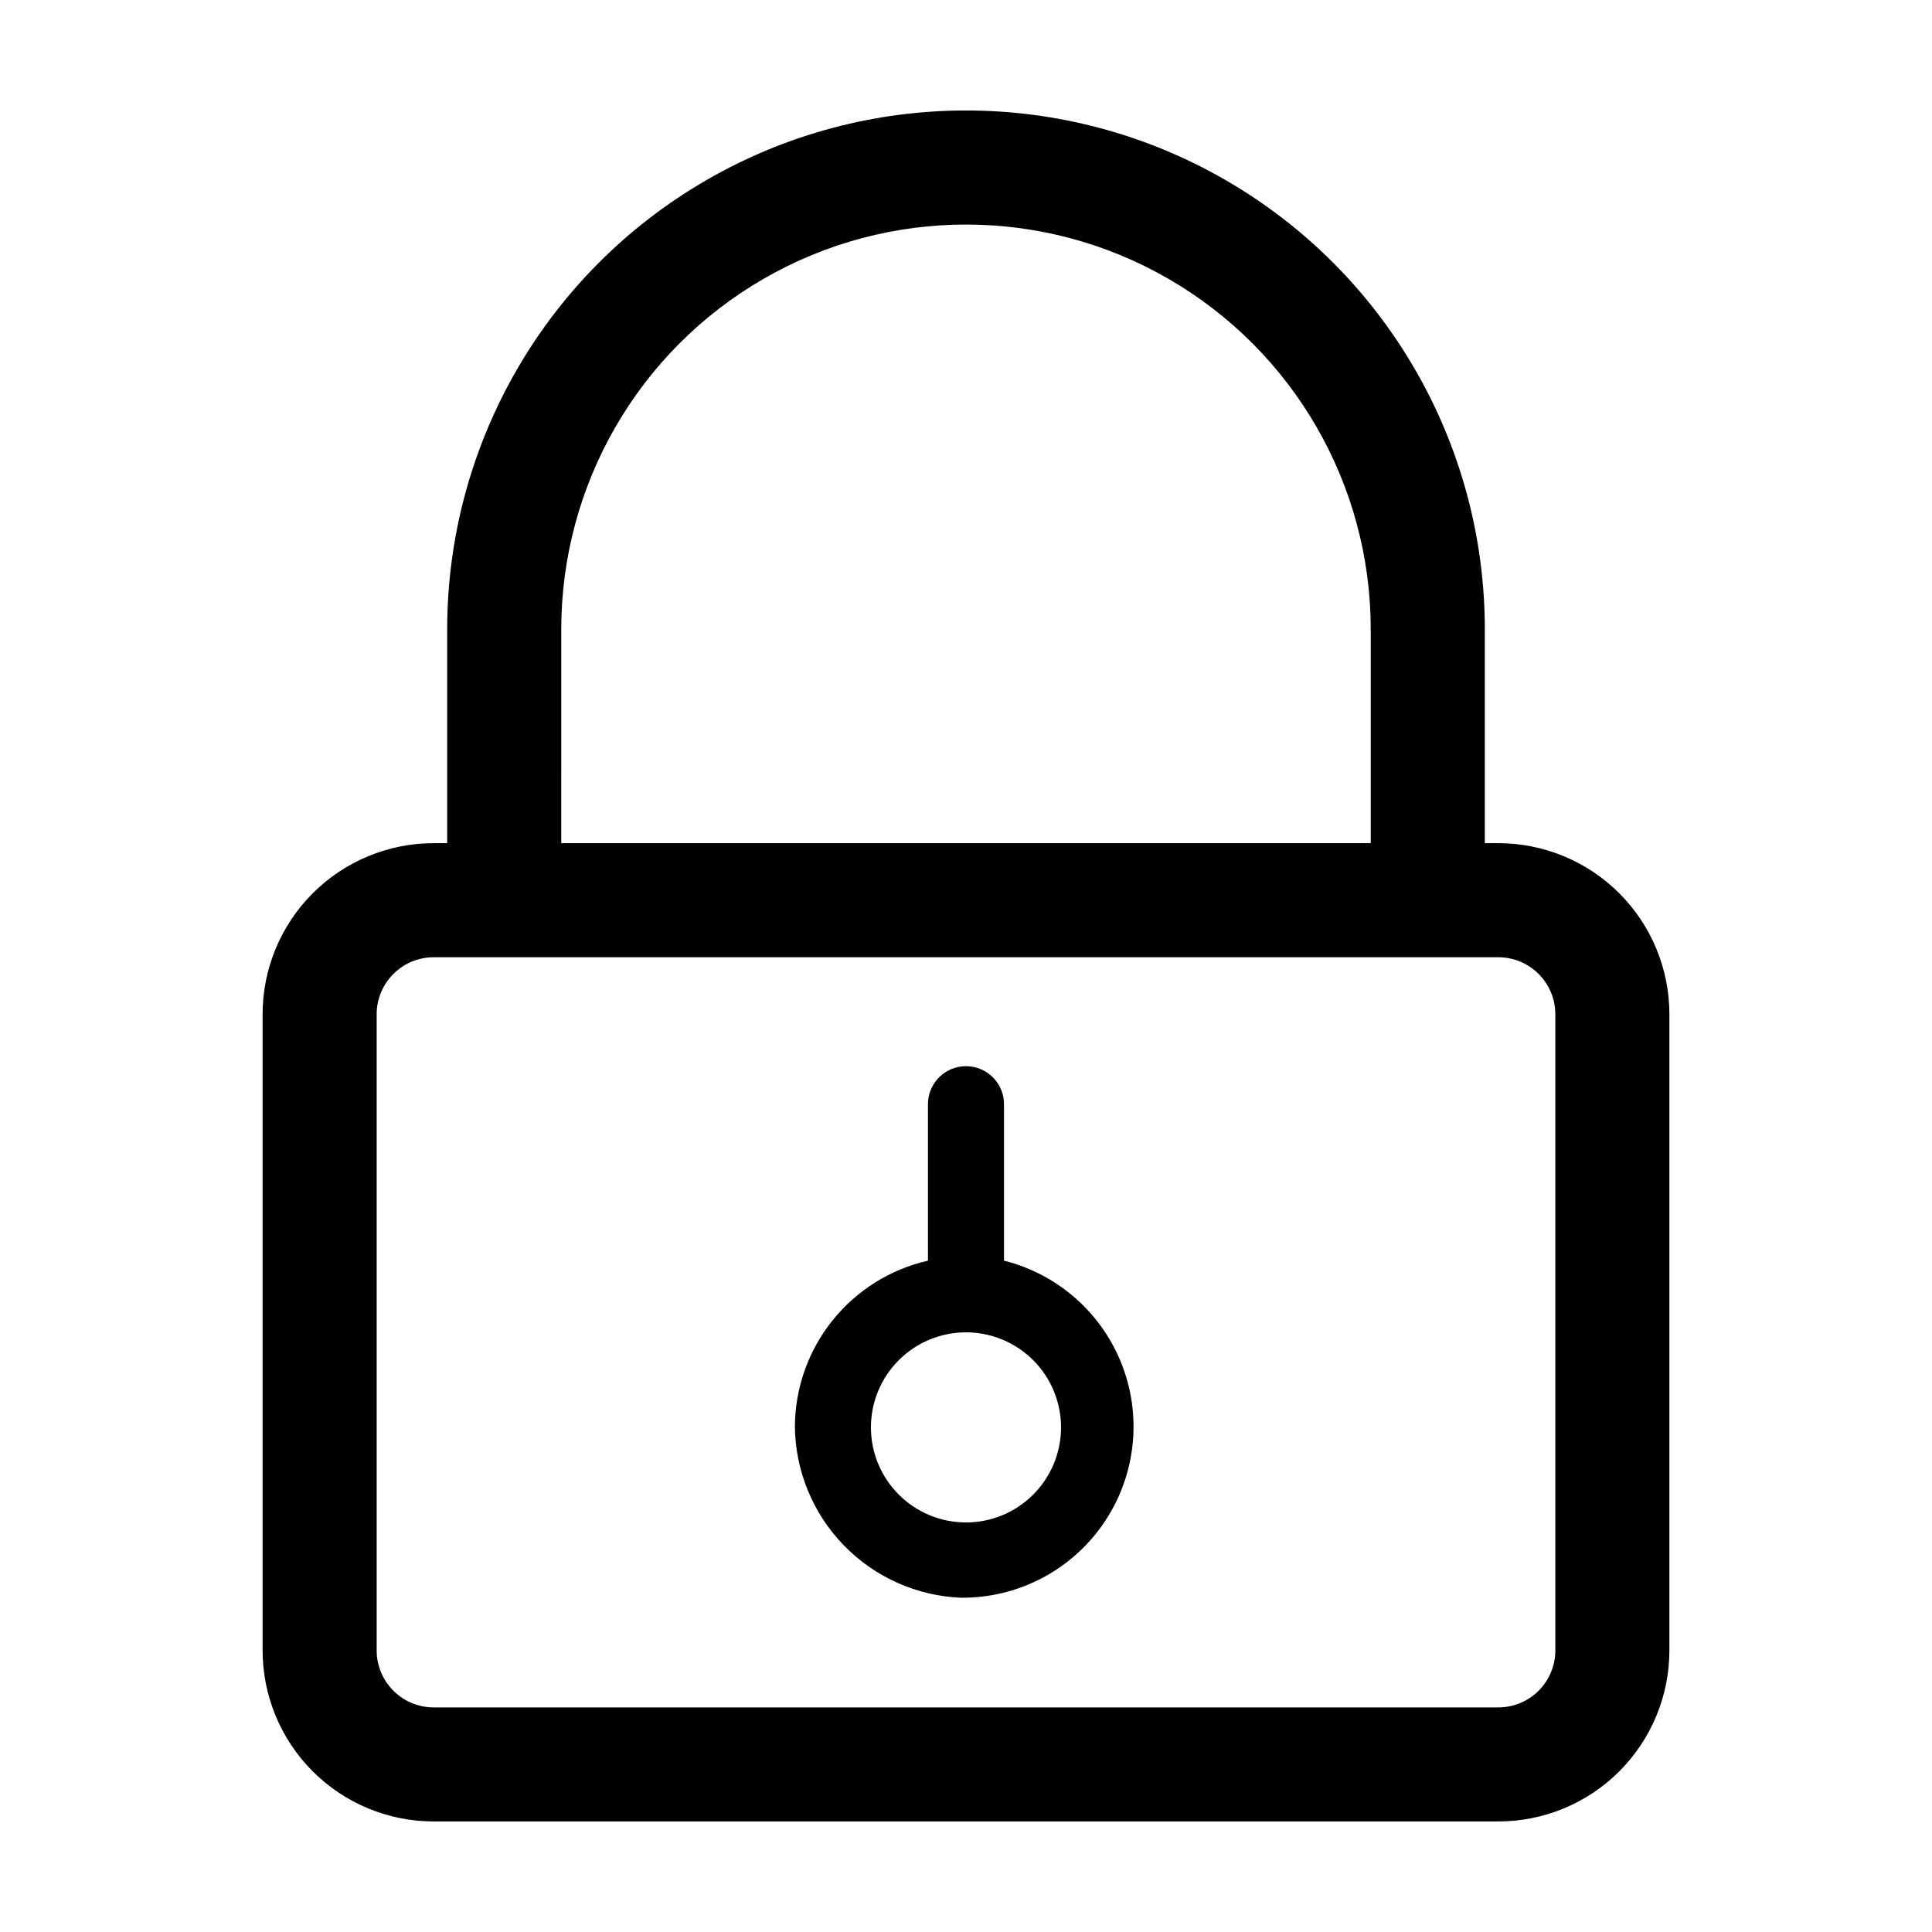
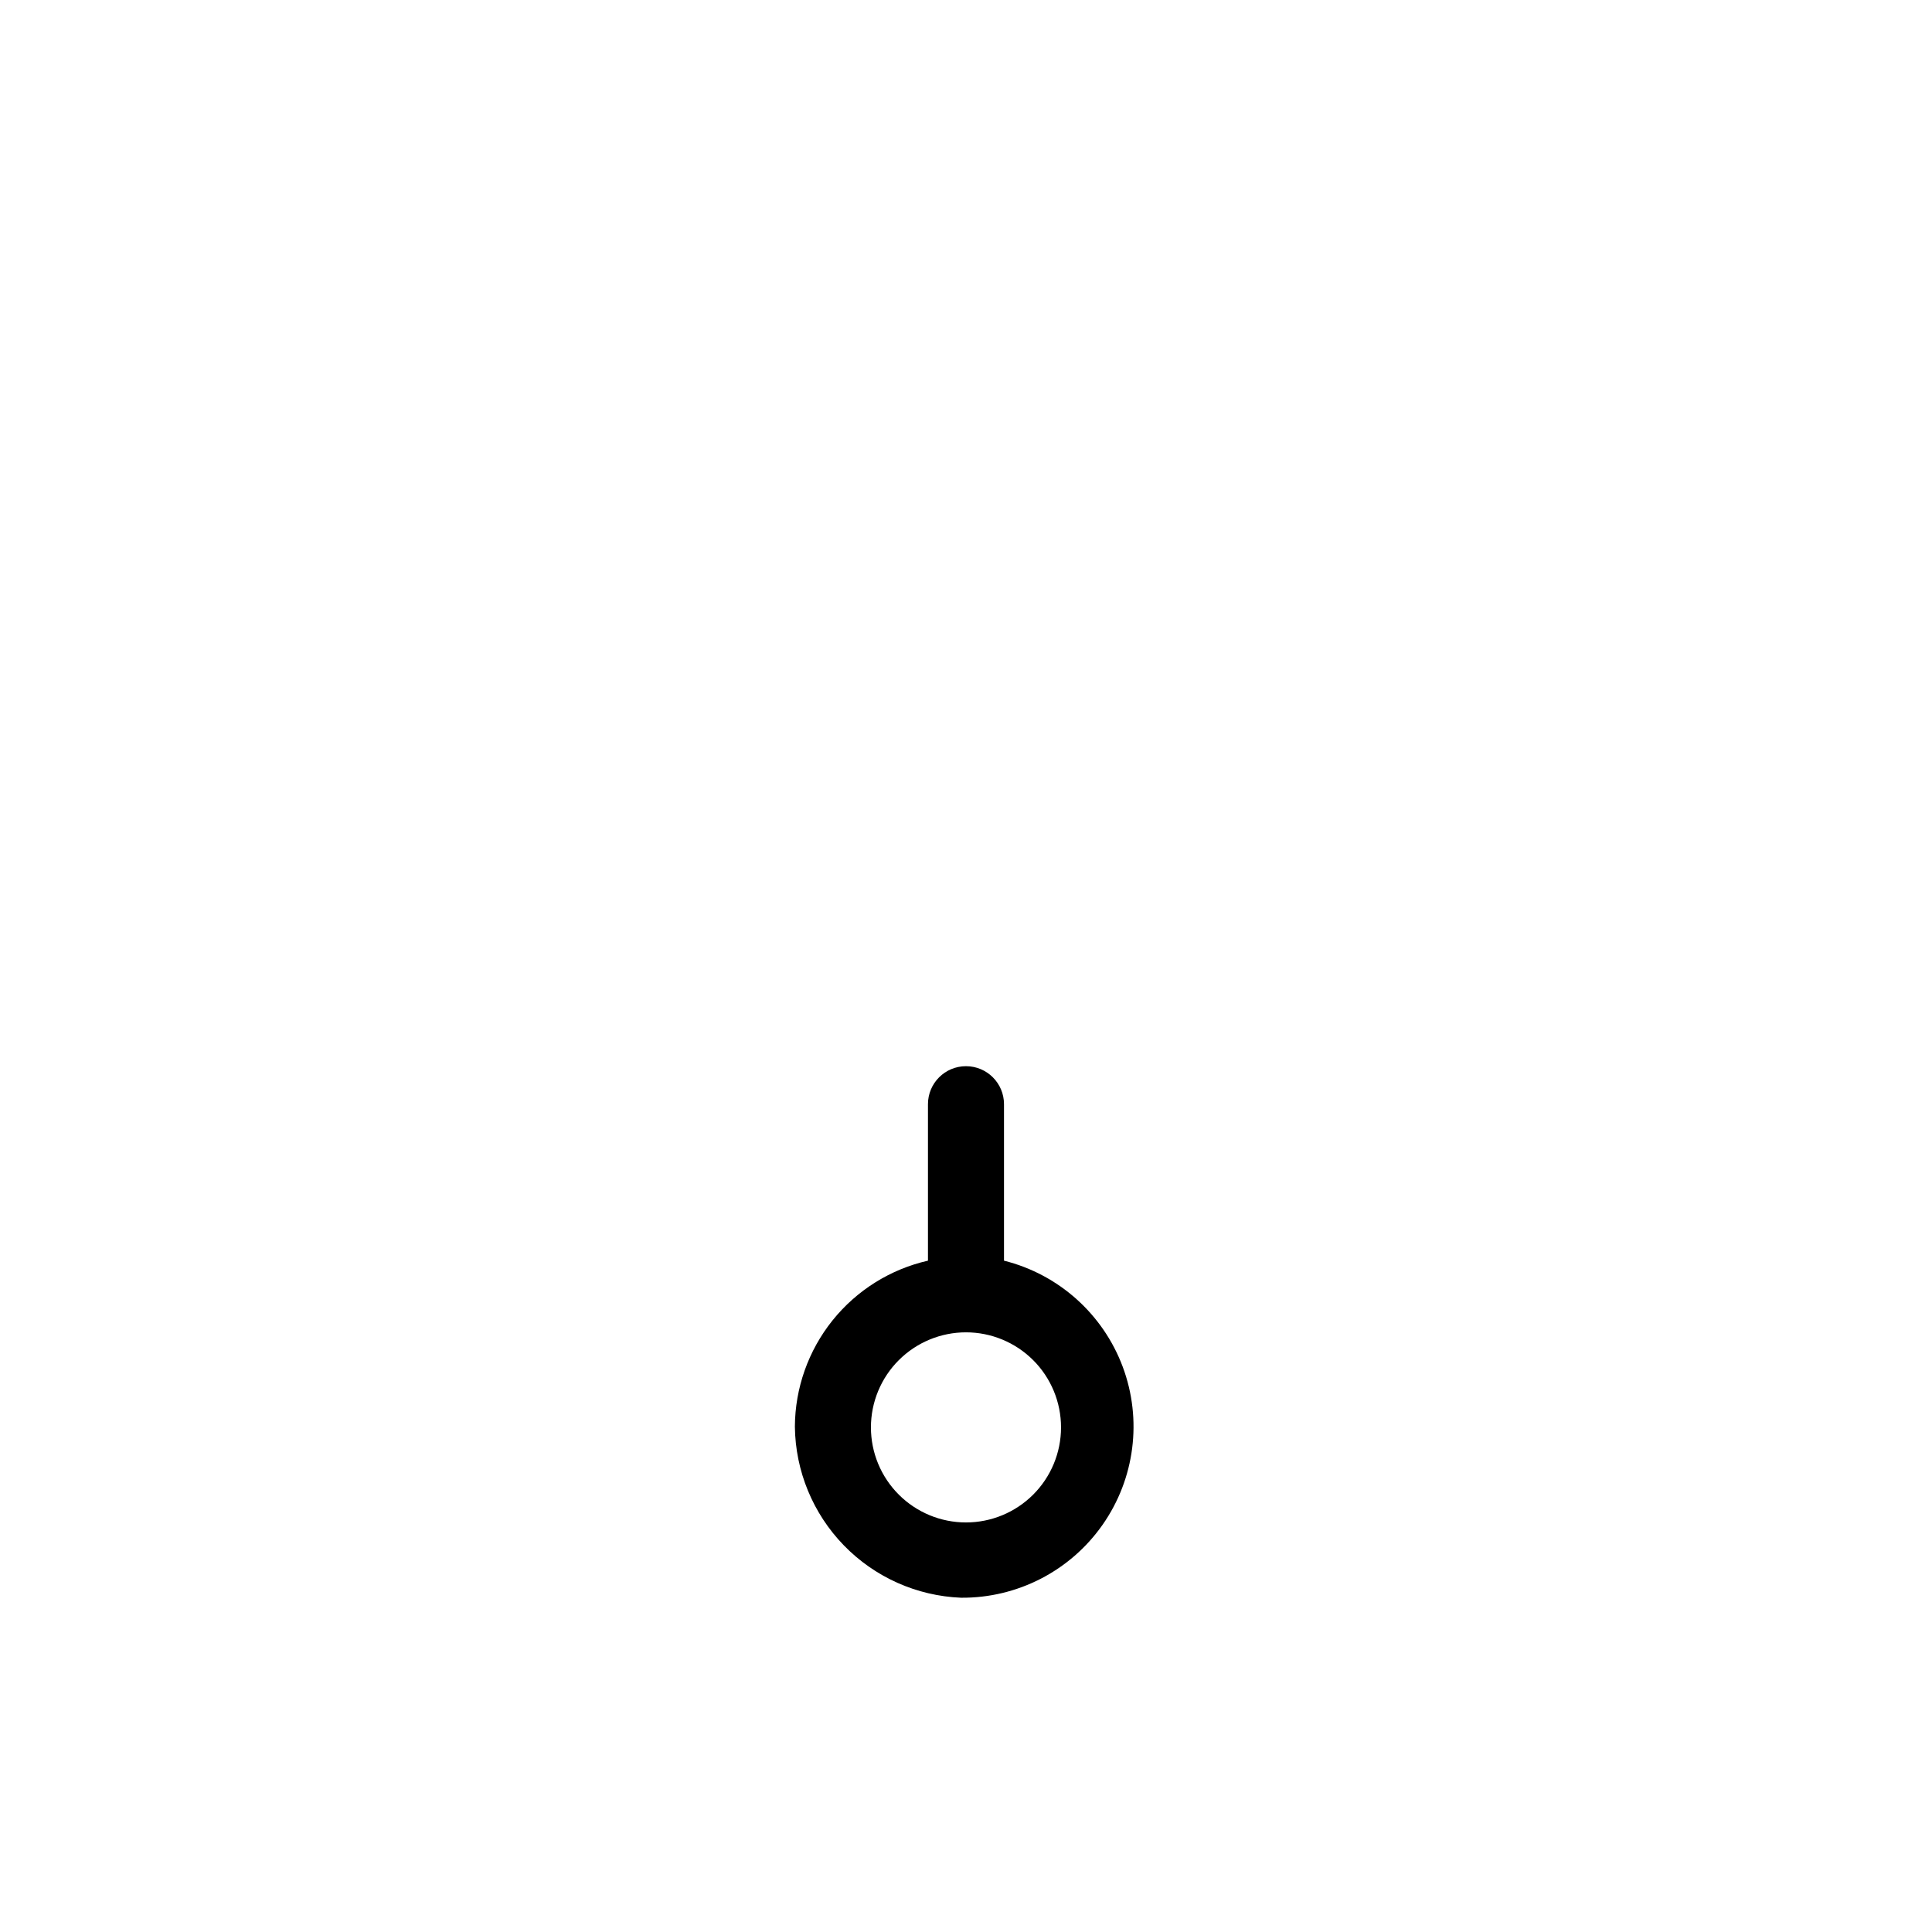
<svg xmlns="http://www.w3.org/2000/svg" fill="#000000" width="800px" height="800px" version="1.1" viewBox="144 144 512 512">
  <g>
-     <path d="m541.07 367.45h-3.578v-56.68c0-49.121-26.207-94.508-68.746-119.07-42.539-24.559-94.949-24.559-137.49 0-42.539 24.562-68.746 69.949-68.746 119.07v56.68h-3.574c-12.027 0-23.562 4.777-32.062 13.281-8.504 8.504-13.281 20.035-13.281 32.062v168.57c0 12.023 4.777 23.559 13.281 32.062 8.5 8.504 20.035 13.277 32.062 13.277h282.13c12.023 0 23.559-4.773 32.062-13.277 8.5-8.504 13.277-20.039 13.277-32.062v-168.57c0-12.027-4.777-23.559-13.277-32.062-8.504-8.504-20.039-13.281-32.062-13.281zm-248.33-56.68c0-38.32 20.441-73.73 53.629-92.891 33.188-19.16 74.074-19.16 107.26 0 33.188 19.16 53.629 54.57 53.629 92.891v56.68h-214.52zm263.44 270.6c0 4.008-1.594 7.852-4.426 10.688-2.836 2.832-6.68 4.426-10.688 4.426h-282.13c-4.012 0-7.856-1.594-10.688-4.426-2.836-2.836-4.43-6.68-4.43-10.688v-168.57c0-4.012 1.594-7.856 4.43-10.688 2.832-2.836 6.676-4.43 10.688-4.43h282.13c4.008 0 7.852 1.594 10.688 4.43 2.832 2.832 4.426 6.676 4.426 10.688z" />
    <path d="m410.07 478.09v-41.465c0-5.566-4.512-10.074-10.074-10.074-5.566 0-10.078 4.508-10.078 10.074v41.465c-9.98 2.273-18.895 7.859-25.301 15.844-6.402 7.984-9.914 17.902-9.965 28.137 0.133 11.762 4.773 23.023 12.969 31.461 8.191 8.438 19.312 13.406 31.062 13.883 14.926 0.121 28.953-7.109 37.512-19.336 8.562-12.223 10.559-27.879 5.34-41.863-5.223-13.98-16.988-24.5-31.465-28.125zm-10.074 69.375c-6.684 0-13.09-2.656-17.812-7.379-4.727-4.727-7.379-11.133-7.379-17.812 0-6.68 2.652-13.09 7.379-17.812 4.723-4.723 11.129-7.379 17.812-7.379 6.68 0 13.086 2.656 17.812 7.379 4.723 4.723 7.375 11.133 7.375 17.812 0 6.68-2.652 13.086-7.375 17.812-4.727 4.723-11.133 7.379-17.812 7.379z" />
  </g>
</svg>